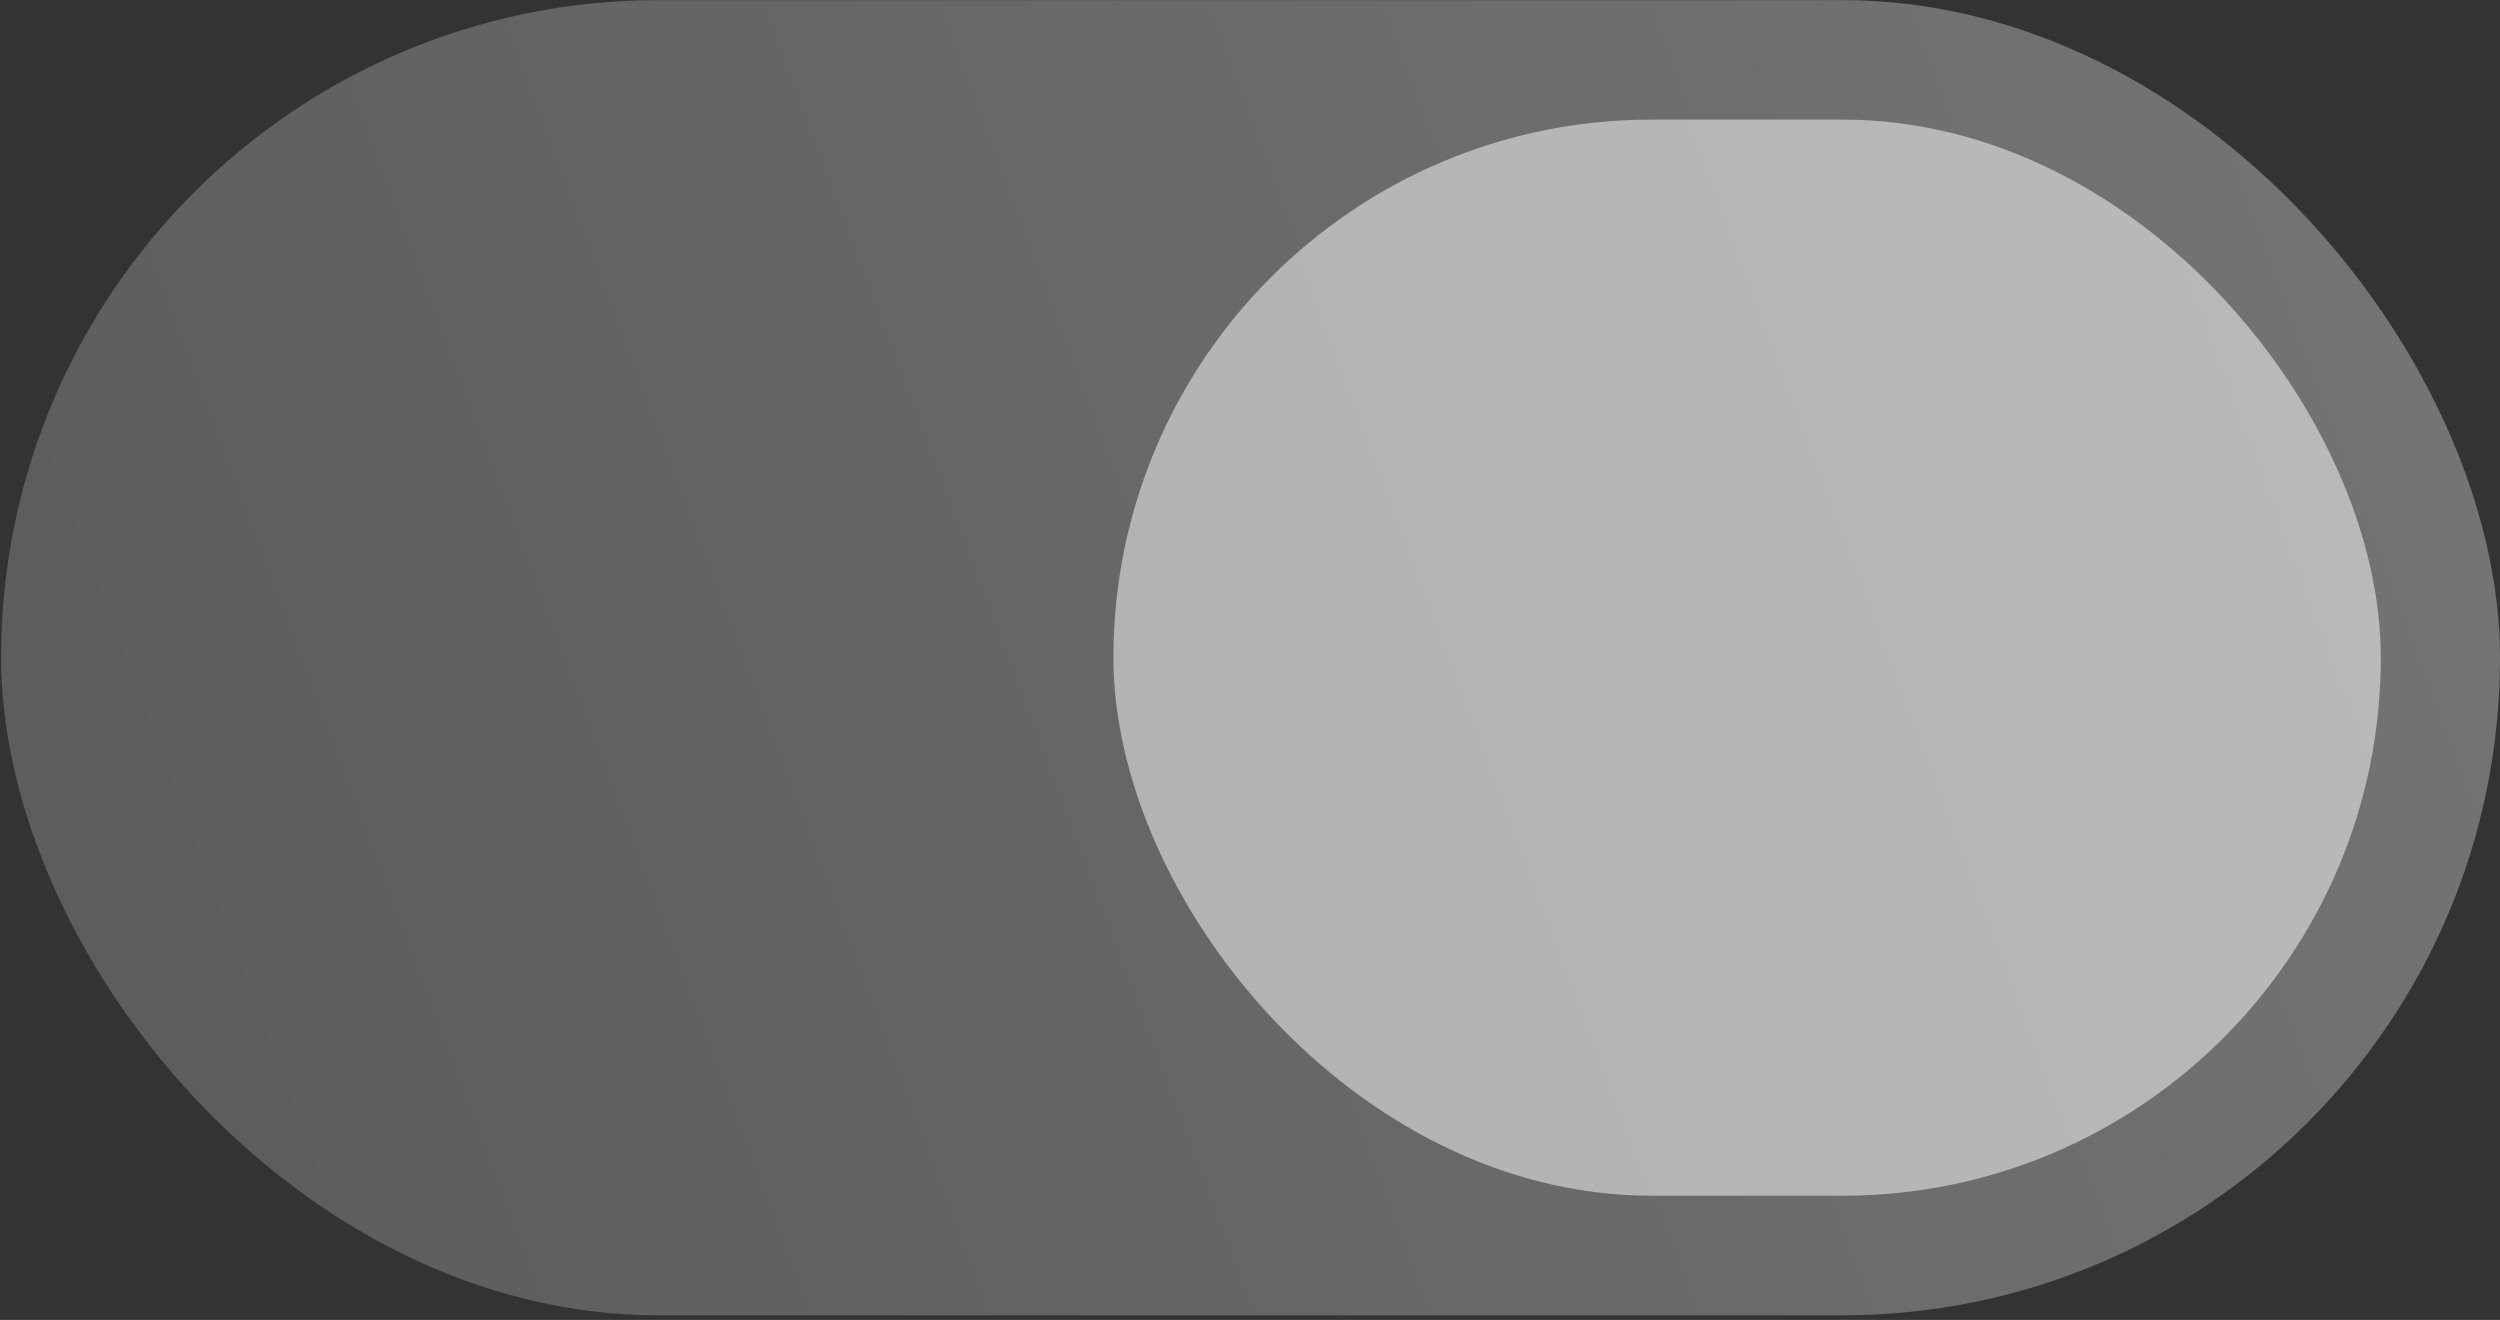
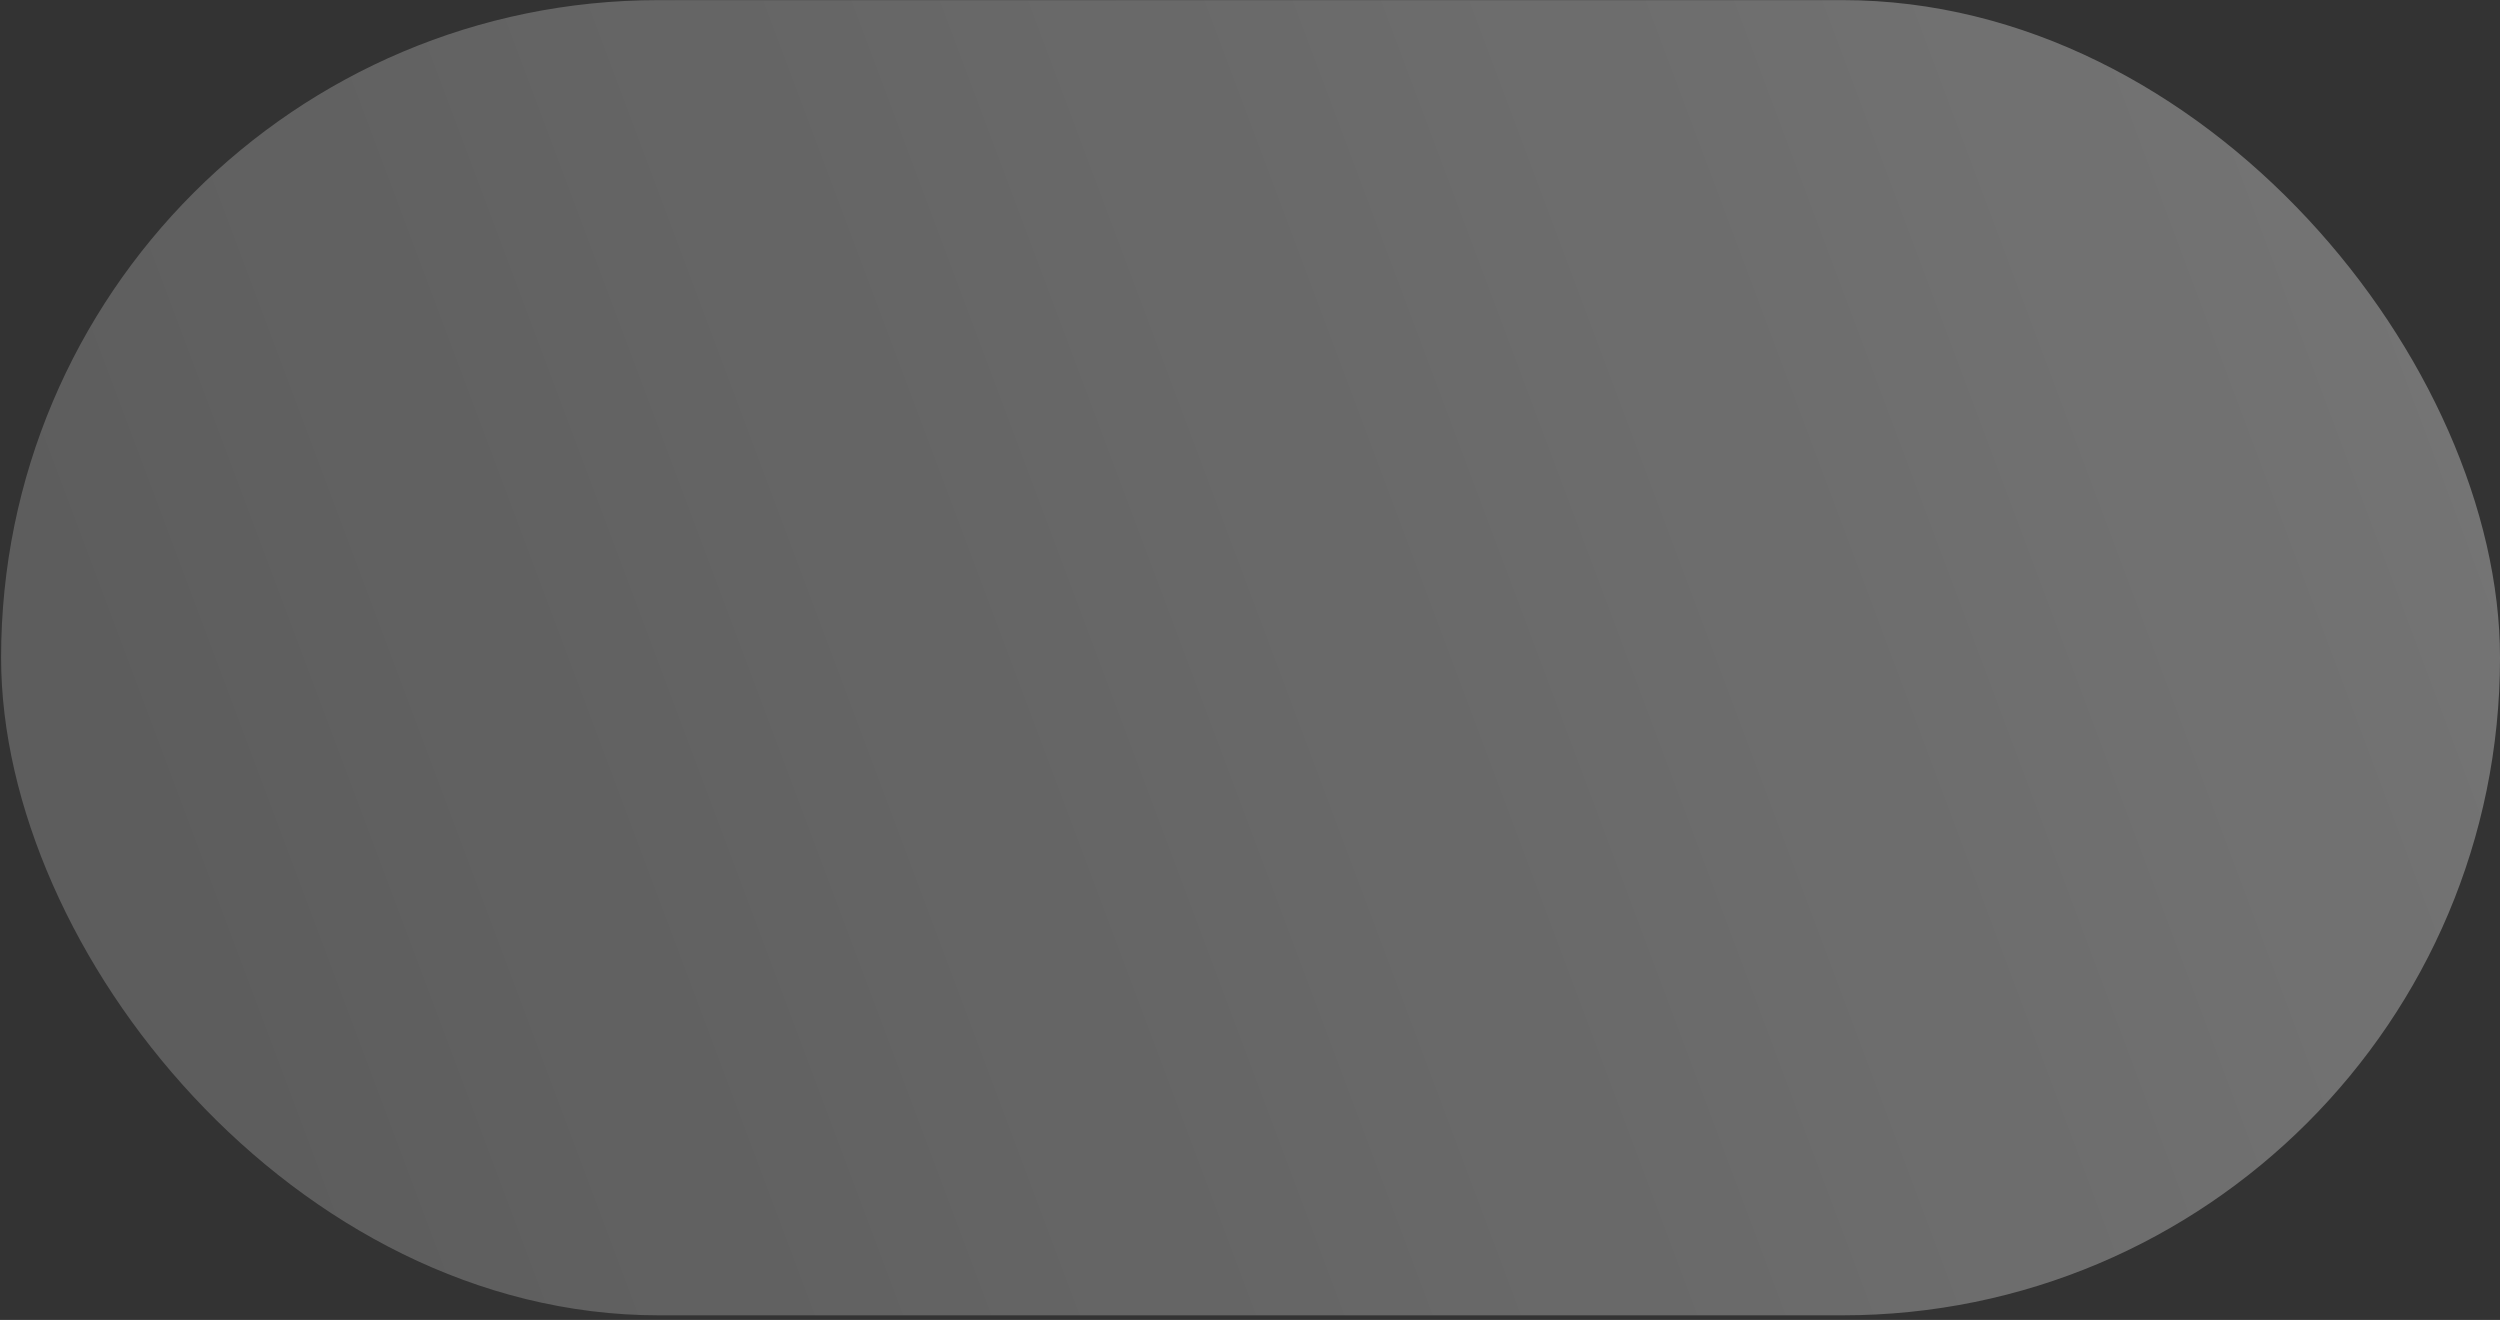
<svg xmlns="http://www.w3.org/2000/svg" width="286" height="151" viewBox="0 0 286 151" fill="none">
  <rect x="0" y="0" width="286" height="151" fill="#333333" stroke="none" />
  <rect x="0.125" y="0.013" width="285.876" height="150.461" rx="75.231" fill="url(#paint0_linear_2590_1298)" fill-opacity="0.4" />
-   <rect x="127.375" y="13.685" width="144.99" height="123.104" rx="61.552" fill="white" fill-opacity="0.5" />
  <defs>
    <linearGradient id="paint0_linear_2590_1298" x1="7.648" y1="124.143" x2="278.478" y2="22.582" gradientUnits="userSpaceOnUse">
      <stop stop-color="white" stop-opacity="0.5" />
      <stop offset="1" stop-color="white" stop-opacity="0.8" />
    </linearGradient>
  </defs>
</svg>